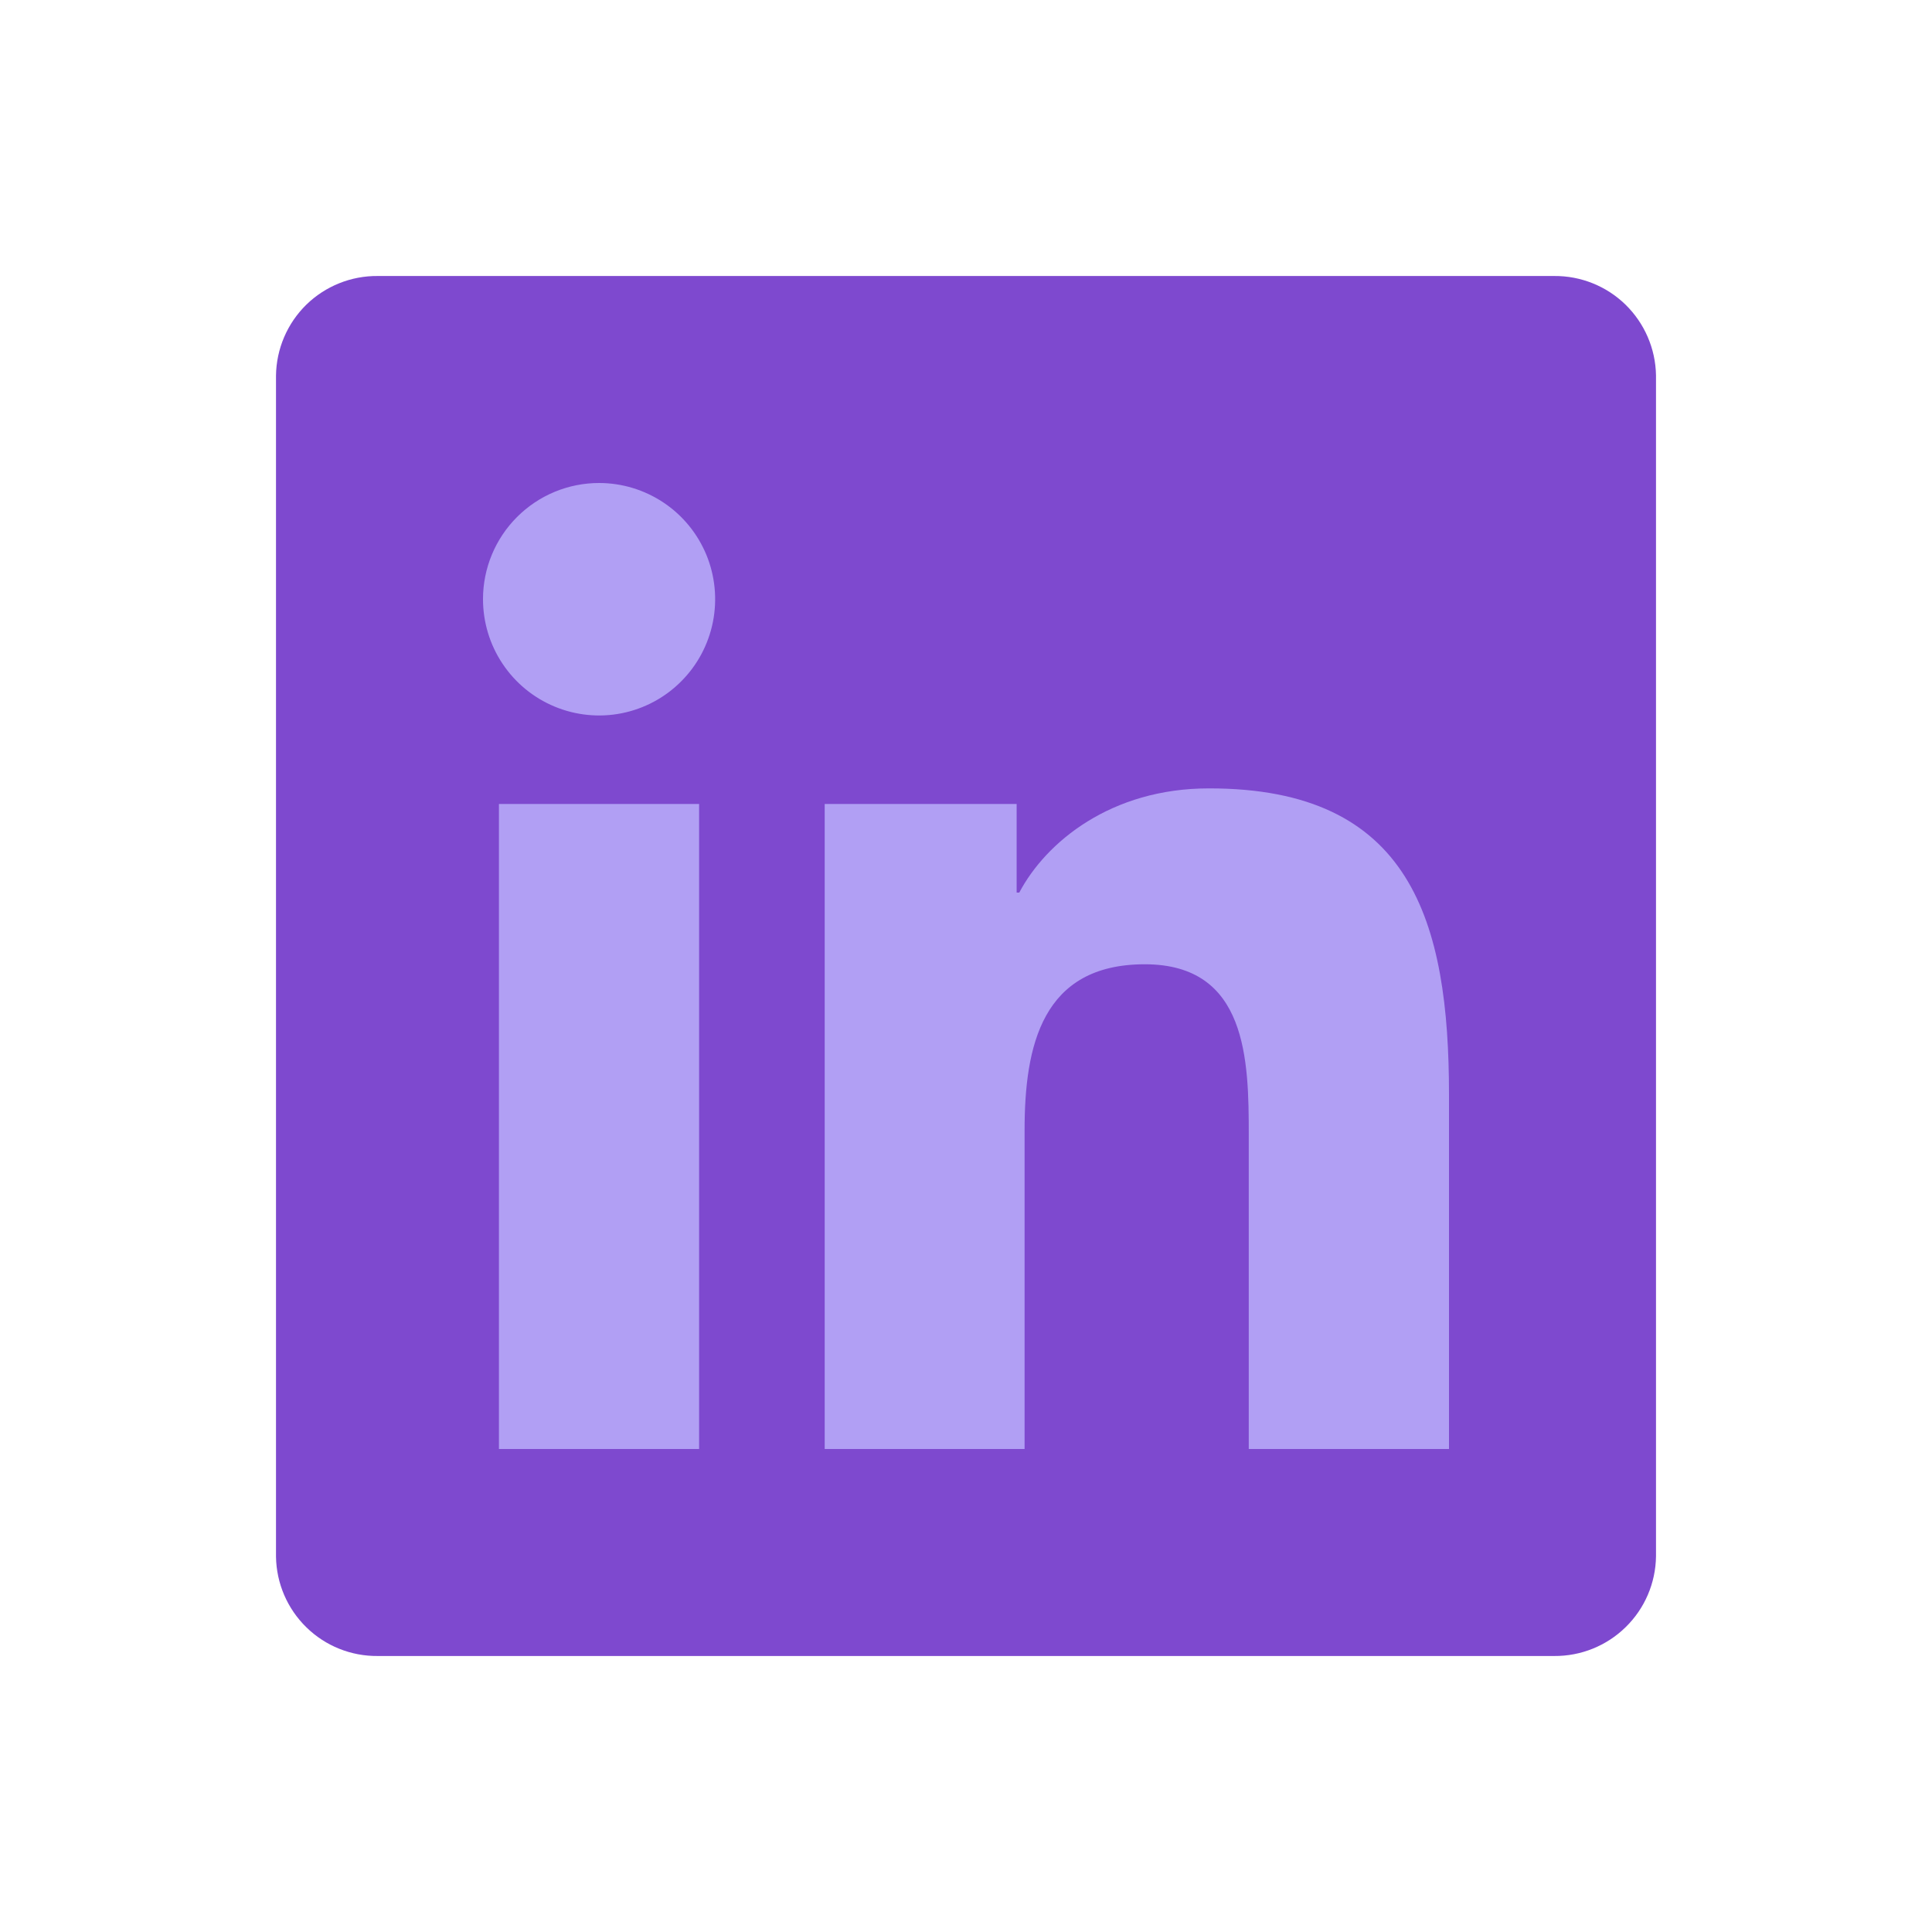
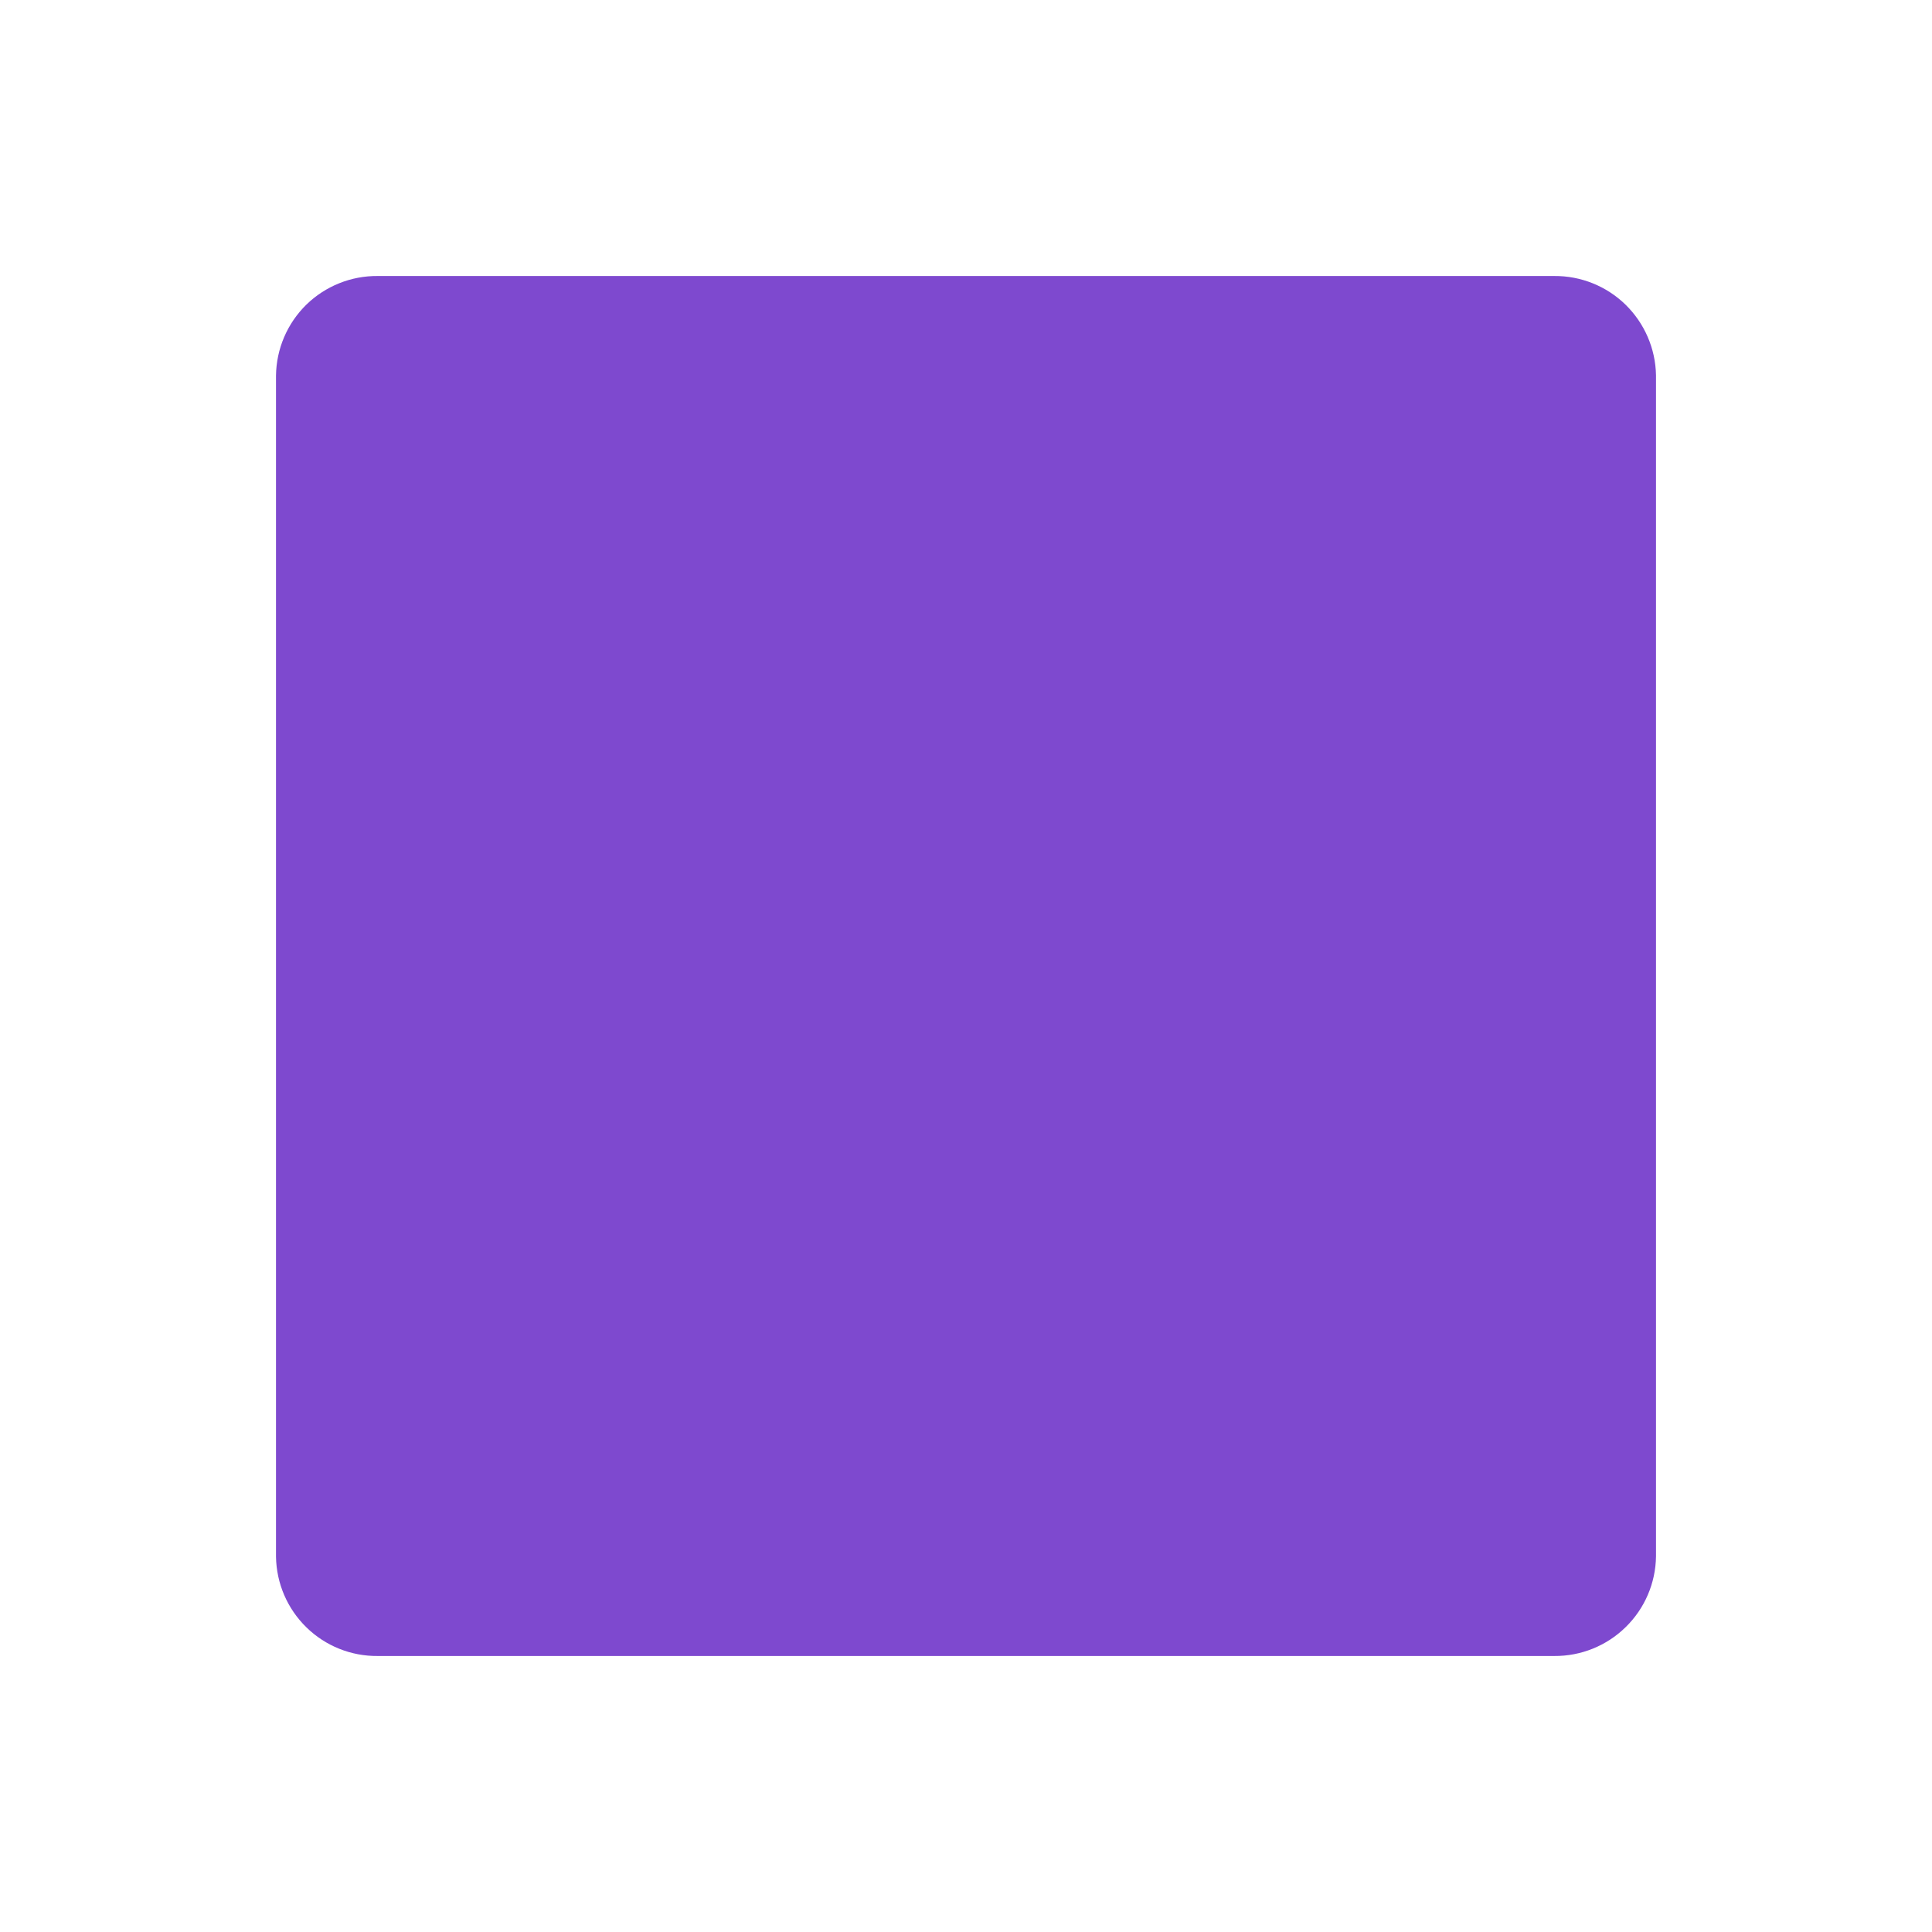
<svg xmlns="http://www.w3.org/2000/svg" width="28" height="28" viewBox="0 0 28 28" fill="none">
-   <rect x="6" y="6" width="16" height="16" fill="#7E49CF" />
  <path d="M22.525 4H5.475C5.089 3.996 4.716 4.146 4.439 4.416C4.163 4.687 4.005 5.056 4 5.443V22.561C4.006 22.947 4.164 23.315 4.441 23.585C4.717 23.855 5.089 24.004 5.475 24H22.525C22.911 24.003 23.284 23.853 23.56 23.582C23.837 23.312 23.995 22.942 24 22.556V5.438C23.993 5.052 23.834 4.685 23.558 4.415C23.282 4.146 22.91 3.997 22.525 4Z" fill="#7E49CF" />
-   <path d="M7.231 11.652H10.132V21H7.231V11.652ZM8.682 7C9.015 7 9.34 7.099 9.617 7.284C9.894 7.469 10.109 7.732 10.237 8.04C10.364 8.348 10.397 8.687 10.332 9.014C10.267 9.34 10.107 9.641 9.871 9.876C9.636 10.112 9.336 10.272 9.01 10.337C8.683 10.402 8.345 10.368 8.037 10.24C7.73 10.112 7.467 9.896 7.283 9.619C7.098 9.342 7 9.016 7 8.683C7 8.236 7.178 7.808 7.493 7.493C7.809 7.177 8.236 7 8.682 7ZM11.952 11.652H14.734V12.936H14.772C15.16 12.201 16.105 11.426 17.517 11.426C20.455 11.42 21 13.356 21 15.867V21H18.098V16.452C18.098 15.369 18.079 13.975 16.591 13.975C15.102 13.975 14.849 15.156 14.849 16.381V21H11.952V11.652Z" fill="#B19FF4" />
</svg>